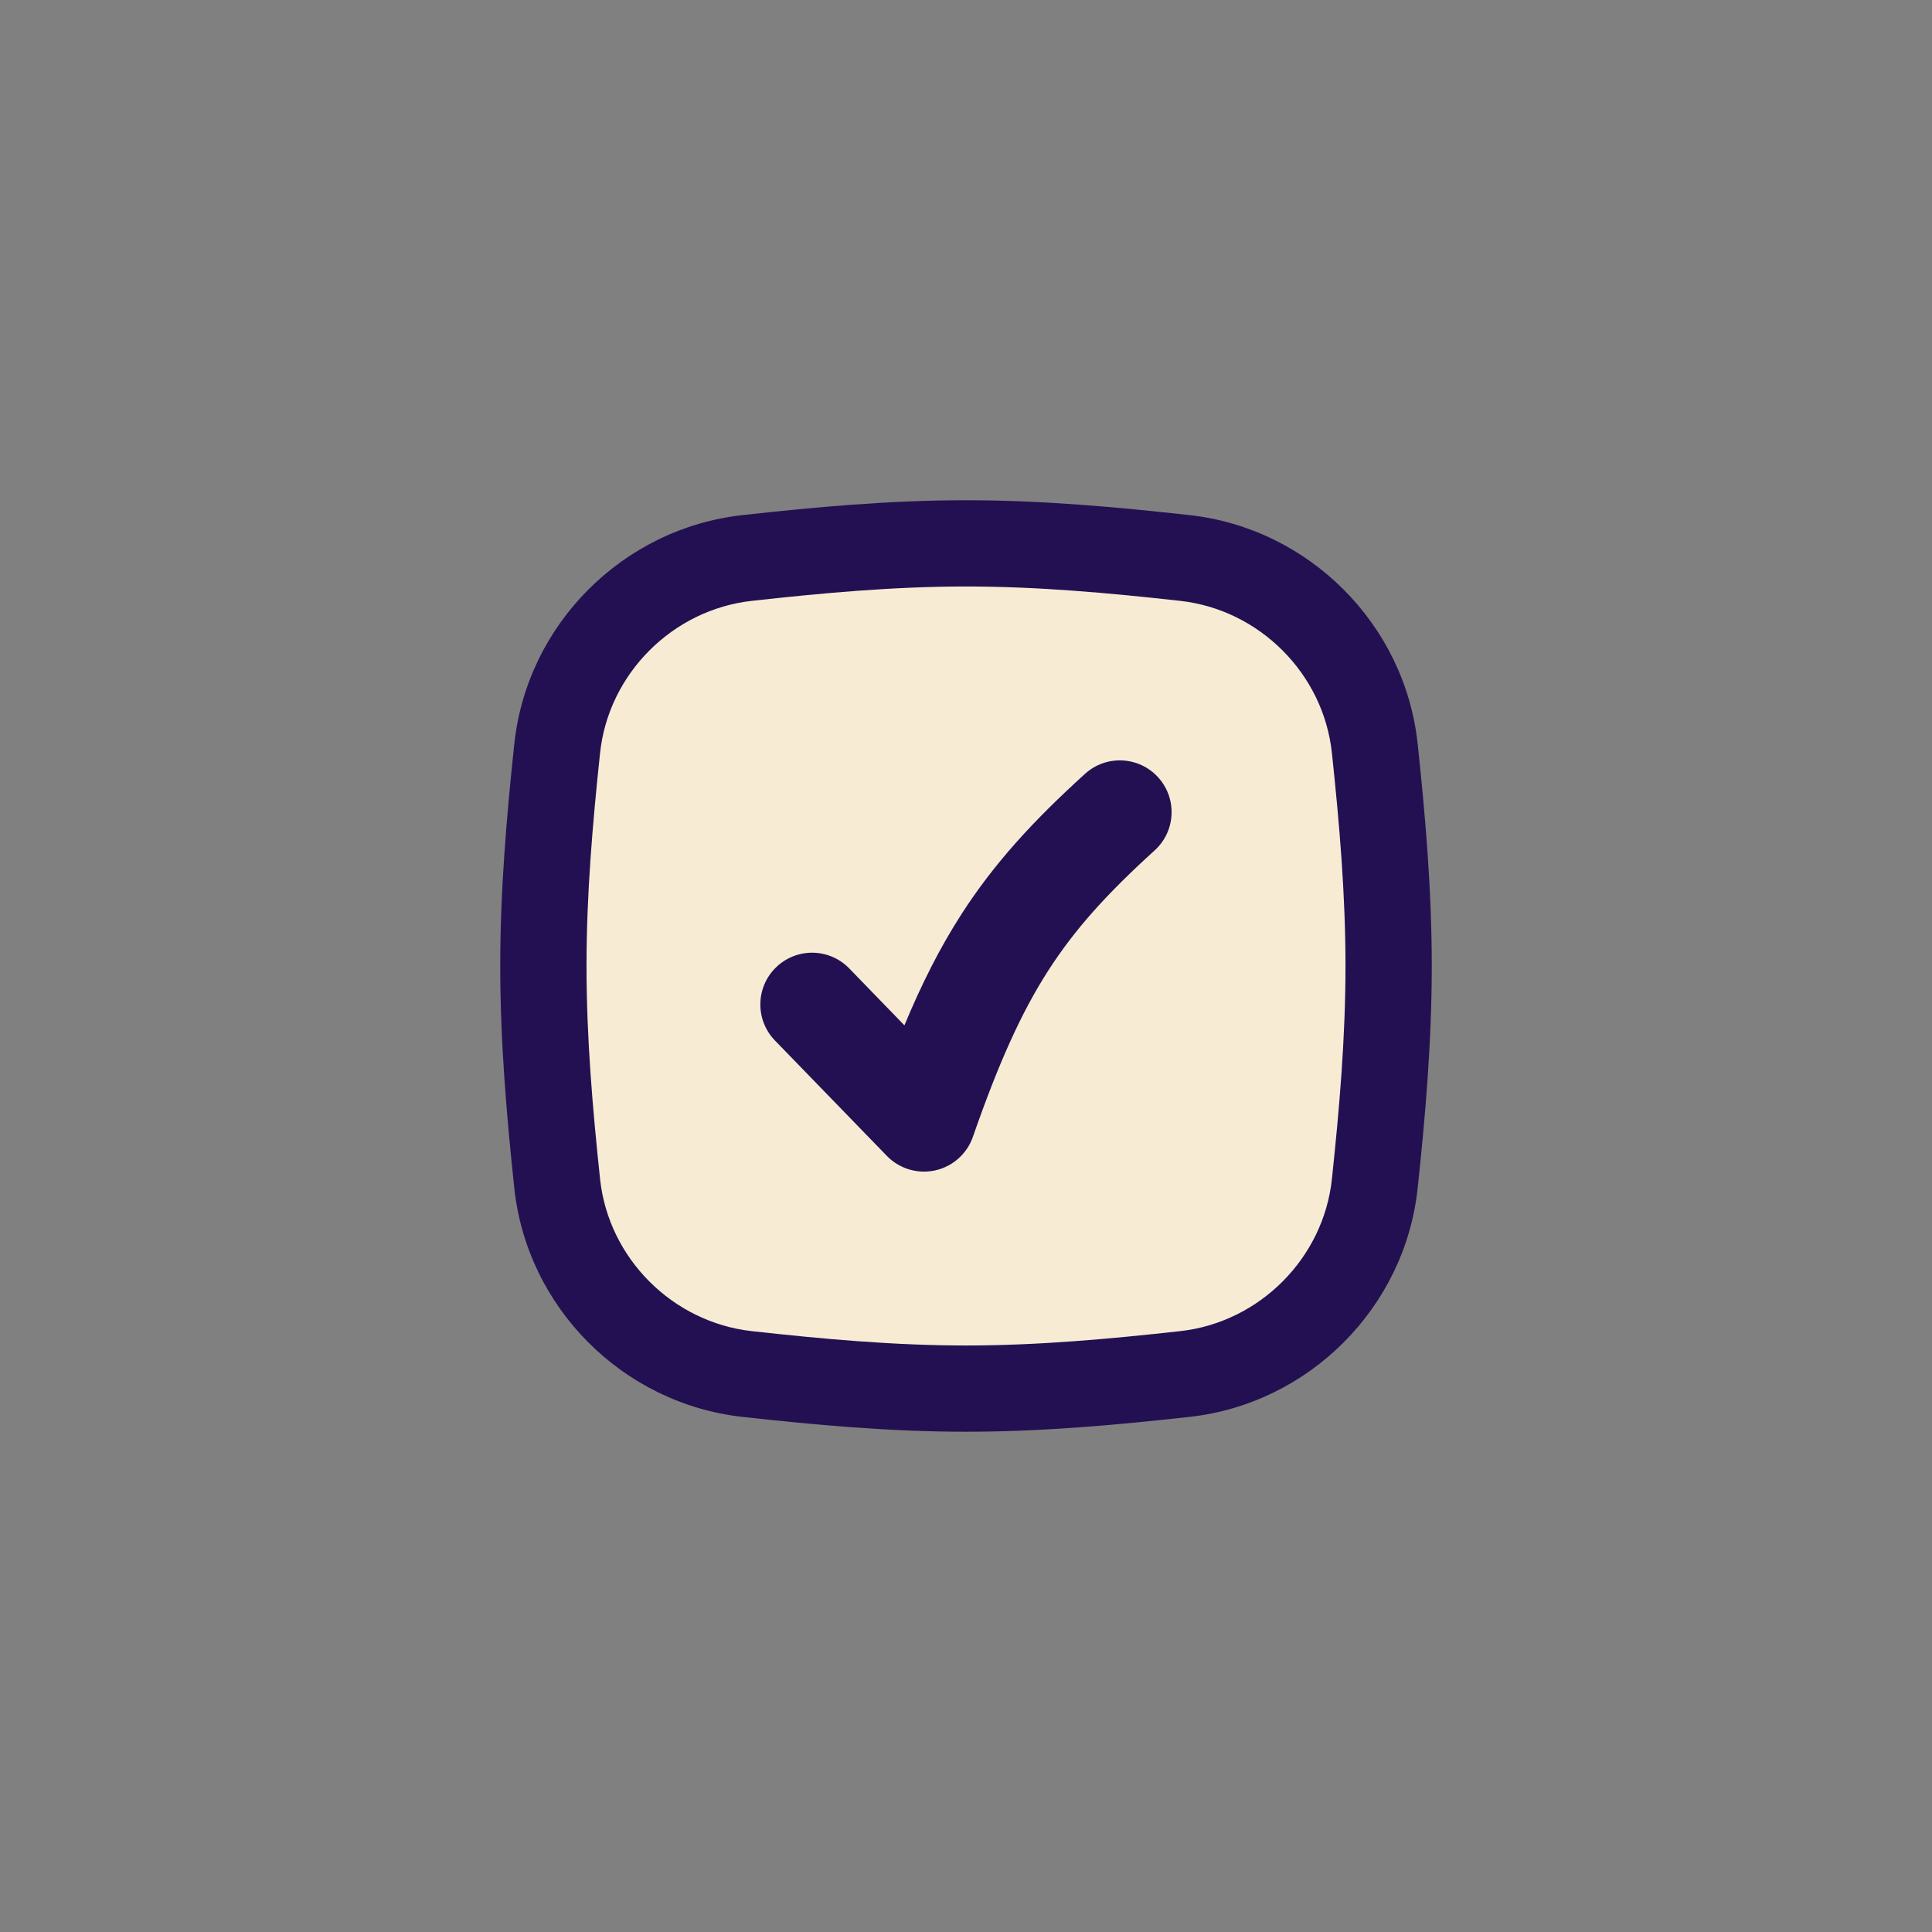
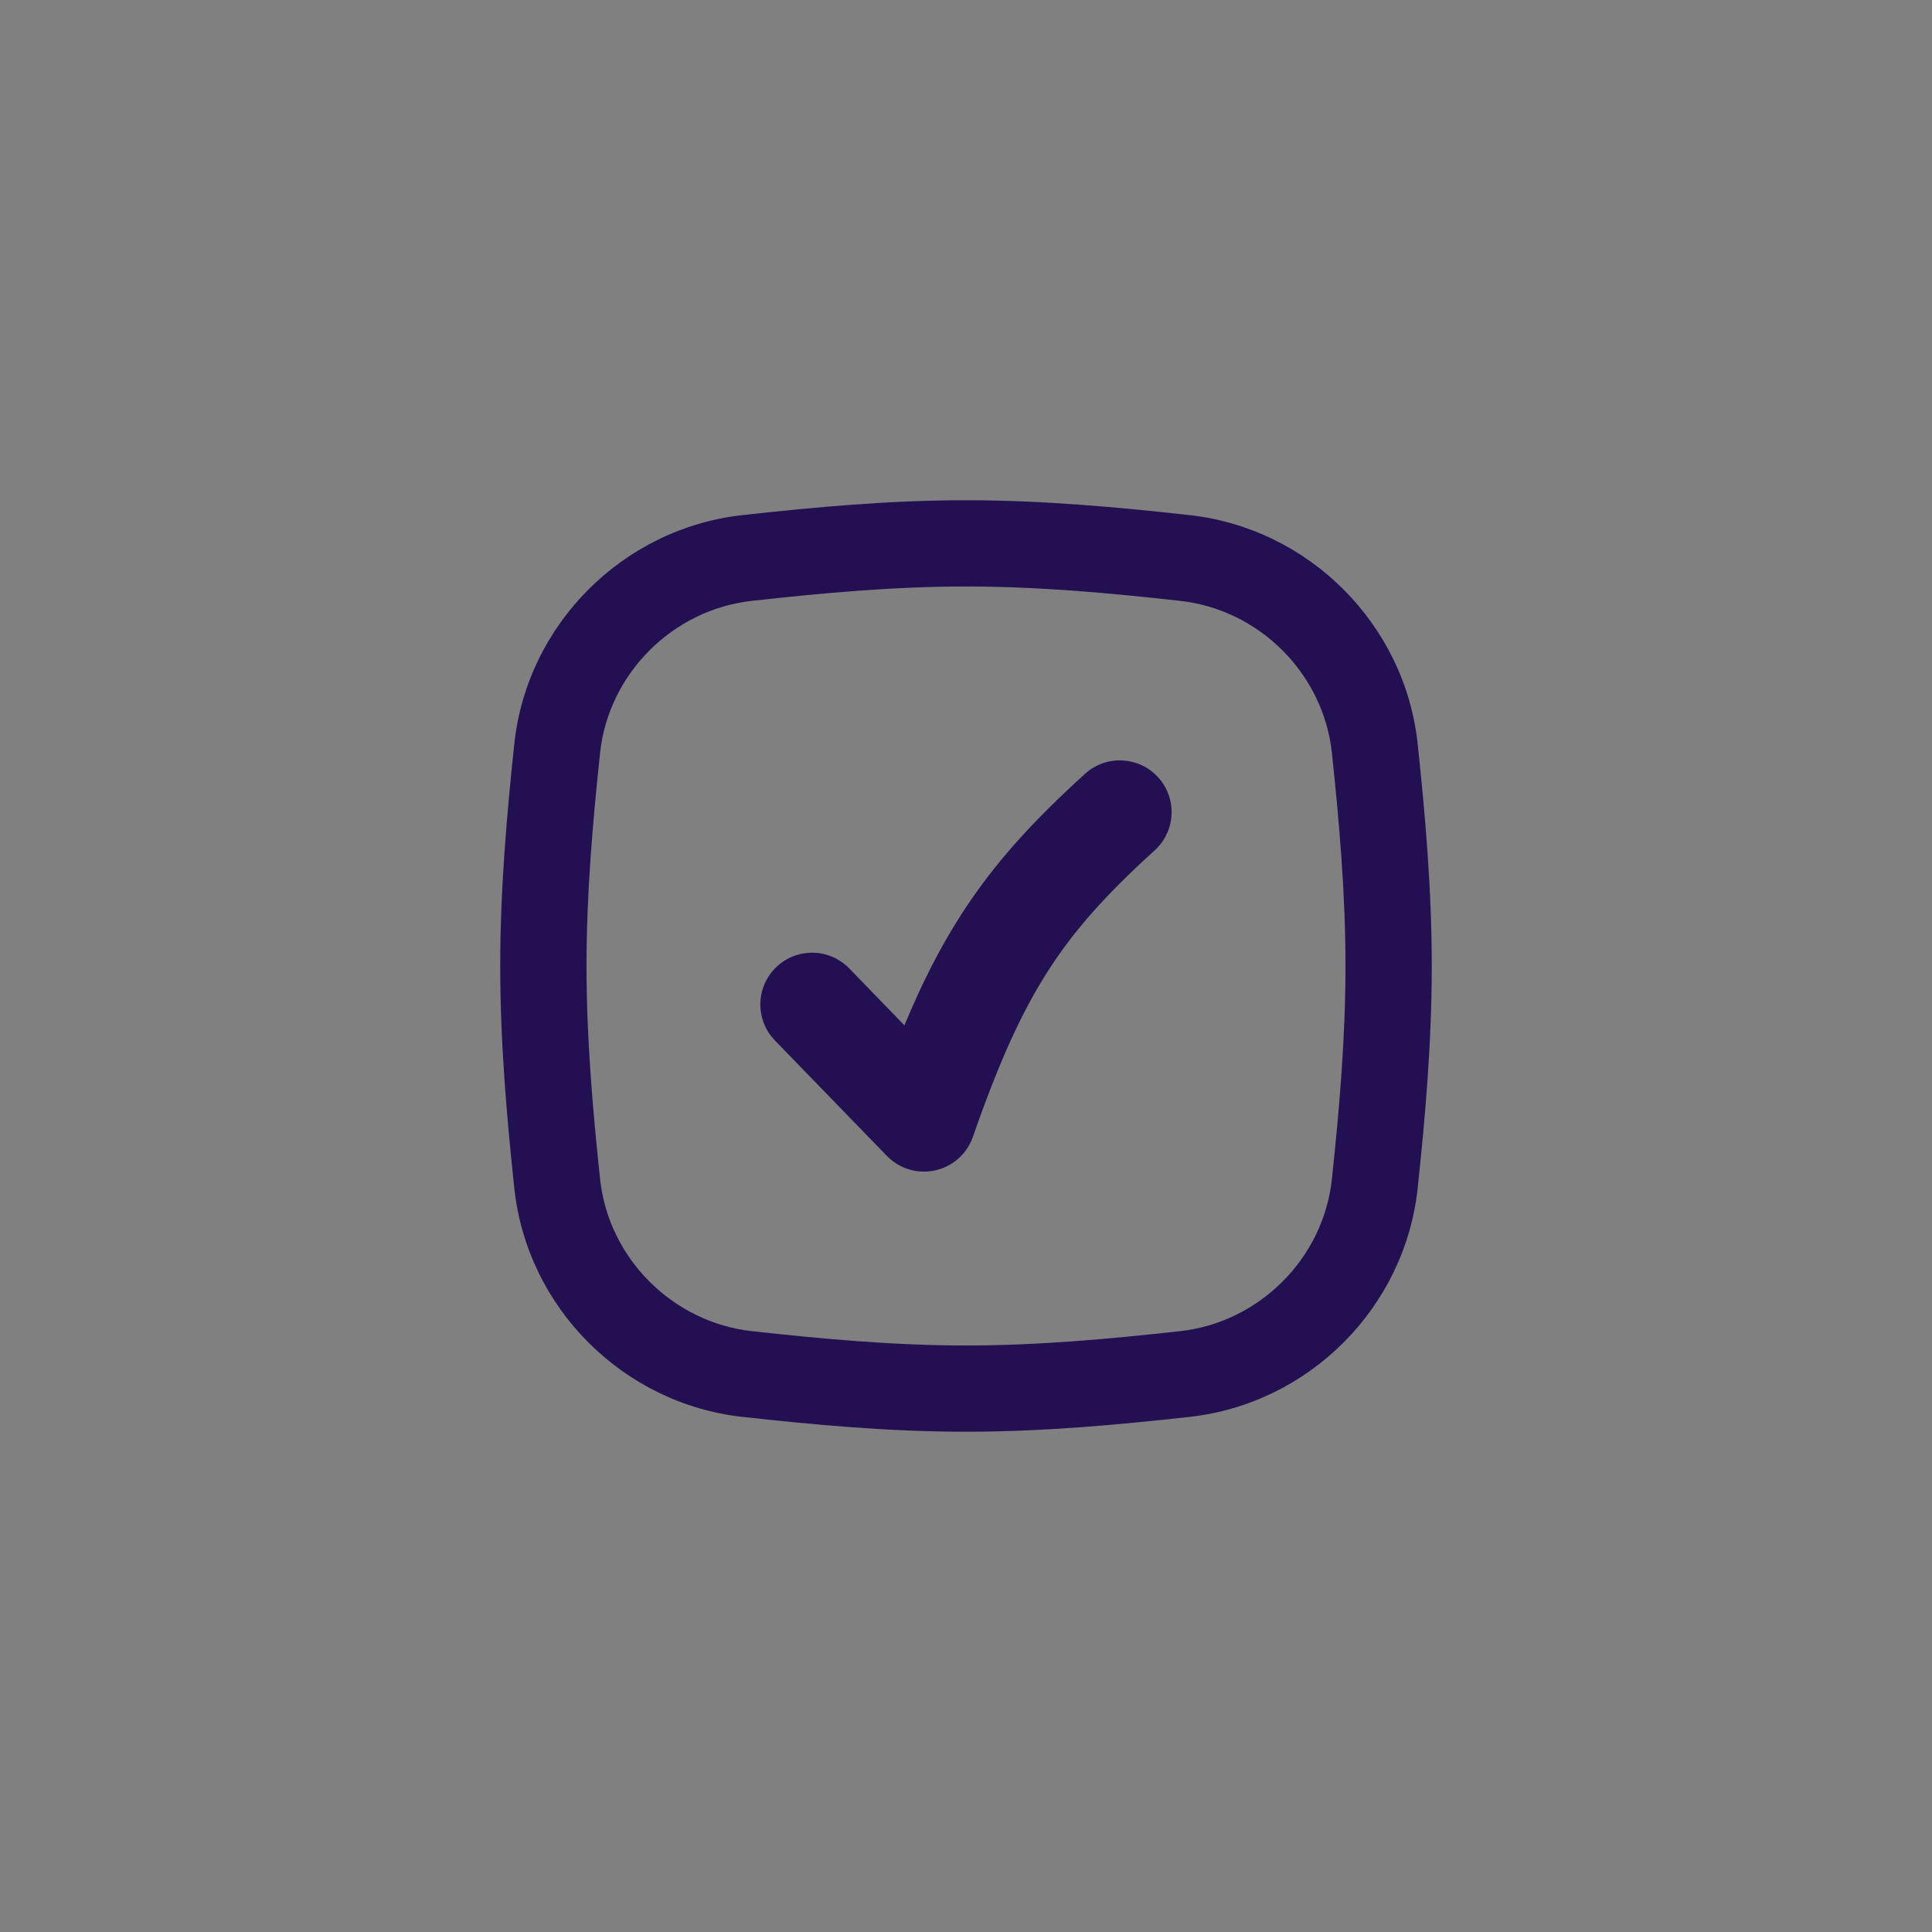
<svg xmlns="http://www.w3.org/2000/svg" width="64" height="64" viewBox="0 0 64 64" fill="none">
  <rect x="0" y="0" width="64" height="64" fill="#808080" stroke="none" />
  <g clip-path="url(#clip0_2856_973)">
-     <path d="M18.458 39.208C18.808 42.501 21.458 45.151 24.75 45.516C27.11 45.778 29.532 46 32 46C34.468 46 36.89 45.778 39.25 45.516C42.541 45.151 45.192 42.501 45.542 39.208C45.791 36.861 46 34.454 46 32C46 29.546 45.791 27.139 45.542 24.792C45.192 21.499 42.541 18.849 39.25 18.484C36.89 18.222 34.468 18 32 18C29.532 18 27.11 18.222 24.75 18.484C21.458 18.849 18.808 21.499 18.458 24.792C18.208 27.139 18 29.546 18 32C18 34.454 18.208 36.861 18.458 39.208Z" fill="#F7EBD4" />
    <path fill-rule="evenodd" clip-rule="evenodd" d="M24.907 19.904C27.254 19.643 29.613 19.428 32 19.428C34.388 19.428 36.746 19.643 39.093 19.904C41.721 20.195 43.843 22.32 44.121 24.943C44.369 27.275 44.571 29.623 44.571 32C44.571 34.377 44.369 36.725 44.121 39.056C43.843 41.68 41.721 43.805 39.093 44.096C36.746 44.356 34.388 44.571 32 44.571C29.613 44.571 27.254 44.356 24.907 44.096C22.279 43.805 20.157 41.68 19.878 39.056C19.631 36.725 19.429 34.377 19.429 32C19.429 29.623 19.631 27.275 19.878 24.943C20.157 22.32 22.279 20.195 24.907 19.904ZM32 16.571C29.451 16.571 26.966 16.801 24.593 17.064C20.637 17.502 17.459 20.678 17.037 24.641C16.786 27.002 16.571 29.469 16.571 32C16.571 34.53 16.786 36.998 17.037 39.359C17.459 43.322 20.637 46.498 24.593 46.936C26.966 47.199 29.451 47.428 32 47.428C34.549 47.428 37.034 47.199 39.407 46.936C43.362 46.498 46.541 43.322 46.962 39.359C47.214 36.998 47.429 34.53 47.429 32C47.429 29.469 47.214 27.002 46.962 24.641C46.541 20.678 43.362 17.502 39.407 17.064C37.034 16.801 34.549 16.571 32 16.571ZM38.248 28.172C38.949 27.536 39.002 26.452 38.366 25.751C37.73 25.05 36.645 24.997 35.944 25.633C34.234 27.185 32.931 28.595 31.829 30.315C31.132 31.404 30.533 32.587 29.96 33.966L28.133 32.081C27.473 31.401 26.388 31.384 25.708 32.044C25.029 32.703 25.012 33.788 25.671 34.468L29.378 38.29C29.792 38.717 30.398 38.899 30.979 38.771C31.559 38.643 32.032 38.222 32.228 37.661C33.079 35.215 33.827 33.553 34.716 32.165C35.599 30.787 36.668 29.605 38.248 28.172Z" fill="#231052" />
  </g>
  <defs>
    <clipPath id="clip0_2856_973">
      <rect width="32" height="32" fill="white" transform="translate(16 16)" />
    </clipPath>
  </defs>
</svg>